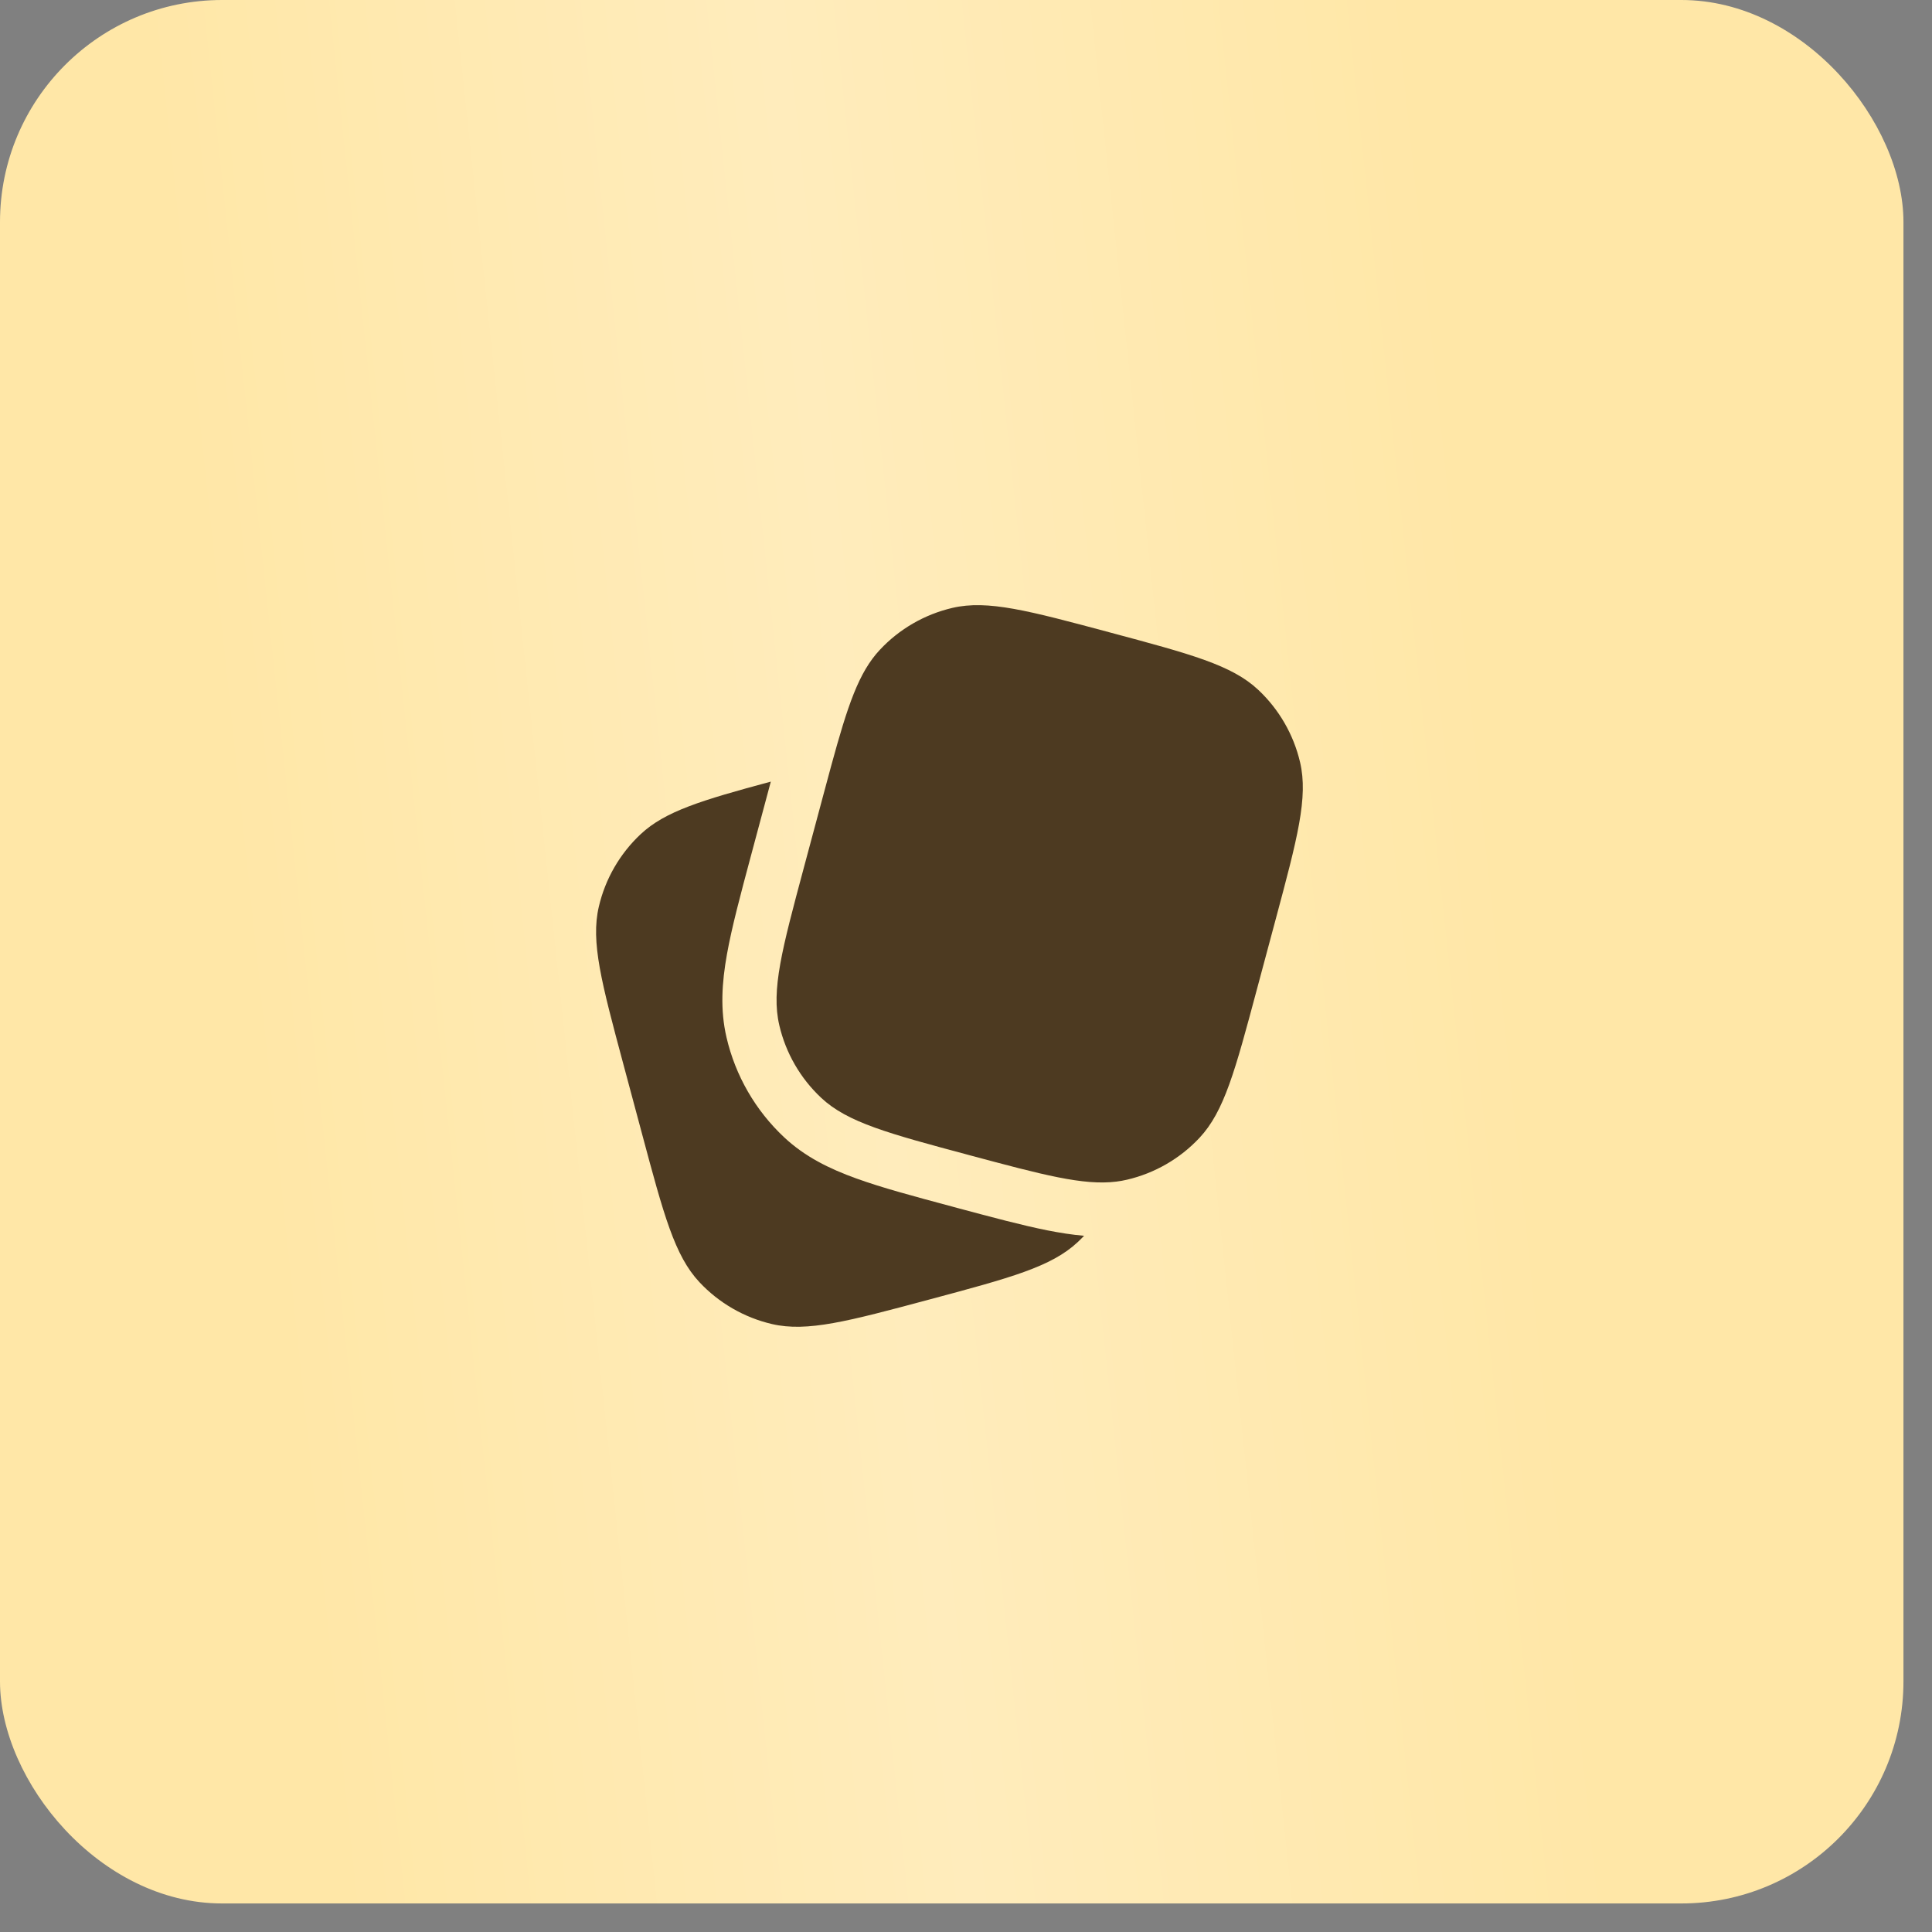
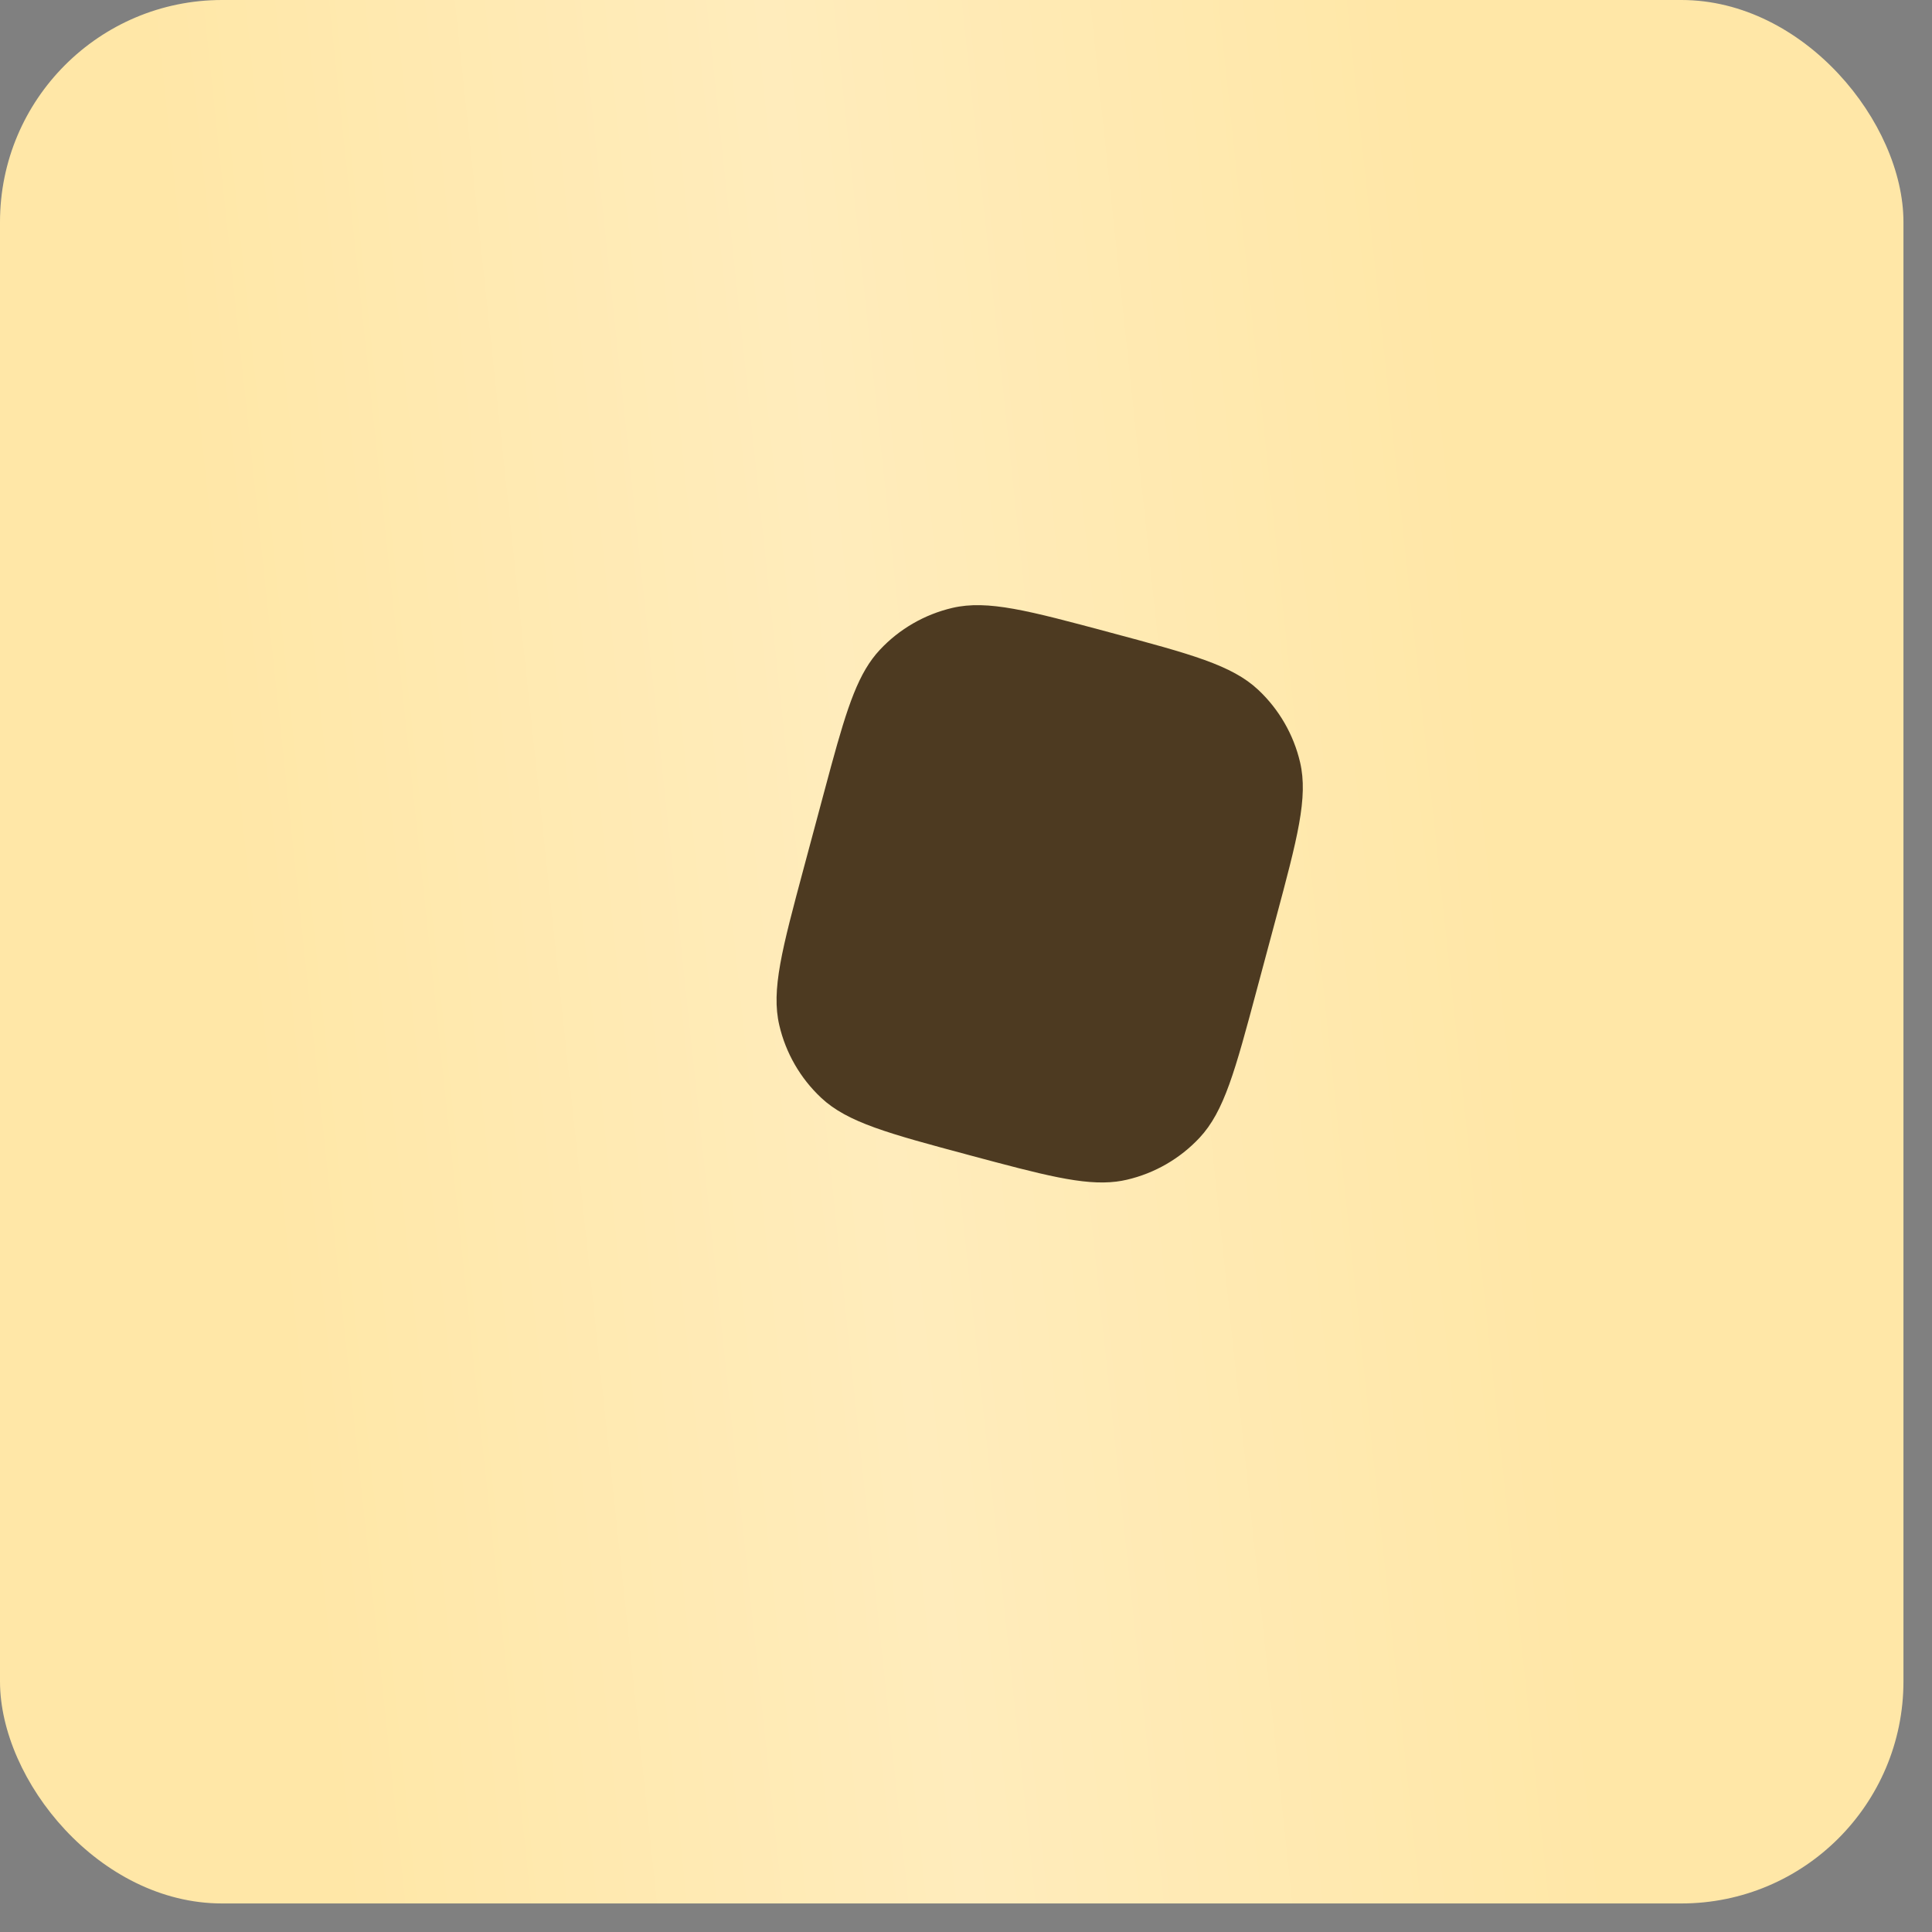
<svg xmlns="http://www.w3.org/2000/svg" width="58" height="58" viewBox="0 0 58 58" fill="none">
  <rect x="0" y="0" width="58" height="58" fill="#808080" stroke="none" />
  <rect width="57.143" height="57.143" rx="6.667" fill="url(#paint0_linear_3010_182)" />
-   <path d="M37.733 29.701L38.294 27.609L38.294 27.609C38.949 25.166 39.276 23.944 39.03 22.887C38.835 22.052 38.397 21.294 37.772 20.708C36.98 19.966 35.758 19.639 33.315 18.985C30.872 18.33 29.651 18.003 28.593 18.249C27.759 18.444 27 18.881 26.415 19.507C25.779 20.185 25.448 21.178 24.955 22.983C24.872 23.286 24.785 23.612 24.691 23.963L24.691 23.964L24.13 26.056C23.475 28.5 23.148 29.721 23.395 30.778C23.589 31.613 24.027 32.371 24.652 32.957C25.445 33.699 26.666 34.026 29.109 34.681L29.109 34.681L29.109 34.681C31.311 35.271 32.521 35.595 33.512 35.473C33.621 35.459 33.727 35.441 33.831 35.416C34.665 35.222 35.424 34.784 36.01 34.158C36.752 33.366 37.079 32.145 37.733 29.701Z" fill="#4D3A21" />
-   <path d="M18.712 31.941L19.273 34.034C19.927 36.477 20.255 37.699 20.997 38.491C21.582 39.116 22.341 39.554 23.175 39.749C24.233 39.995 25.454 39.668 27.897 39.013C30.34 38.359 31.561 38.031 32.354 37.289C32.419 37.228 32.483 37.164 32.545 37.099C32.183 37.069 31.817 37.01 31.446 36.937C30.692 36.787 29.796 36.547 28.736 36.263L28.621 36.232L28.594 36.224C27.441 35.916 26.478 35.657 25.708 35.379C24.899 35.087 24.164 34.727 23.54 34.142C22.68 33.336 22.078 32.294 21.811 31.146C21.616 30.313 21.672 29.497 21.823 28.65C21.968 27.839 22.229 26.866 22.541 25.701L22.541 25.701L23.12 23.541L23.14 23.465C21.06 24.025 19.965 24.357 19.235 25.041C18.609 25.627 18.171 26.385 17.977 27.22C17.73 28.277 18.057 29.498 18.712 31.941Z" fill="#4D3A21" />
+   <path d="M37.733 29.701L38.294 27.609L38.294 27.609C38.949 25.166 39.276 23.944 39.03 22.887C38.835 22.052 38.397 21.294 37.772 20.708C36.98 19.966 35.758 19.639 33.315 18.985C30.872 18.33 29.651 18.003 28.593 18.249C27.759 18.444 27 18.881 26.415 19.507C25.779 20.185 25.448 21.178 24.955 22.983C24.872 23.286 24.785 23.612 24.691 23.963L24.691 23.964L24.13 26.056C23.475 28.5 23.148 29.721 23.395 30.778C23.589 31.613 24.027 32.371 24.652 32.957C25.445 33.699 26.666 34.026 29.109 34.681L29.109 34.681C31.311 35.271 32.521 35.595 33.512 35.473C33.621 35.459 33.727 35.441 33.831 35.416C34.665 35.222 35.424 34.784 36.01 34.158C36.752 33.366 37.079 32.145 37.733 29.701Z" fill="#4D3A21" />
  <defs>
    <linearGradient id="paint0_linear_3010_182" x1="9.545" y1="50.13" x2="47.251" y2="46.122" gradientUnits="userSpaceOnUse">
      <stop stop-color="#FFE7A7" />
      <stop offset="0.495" stop-color="#FFECBC" />
      <stop offset="1" stop-color="#FFE7A7" />
    </linearGradient>
  </defs>
</svg>